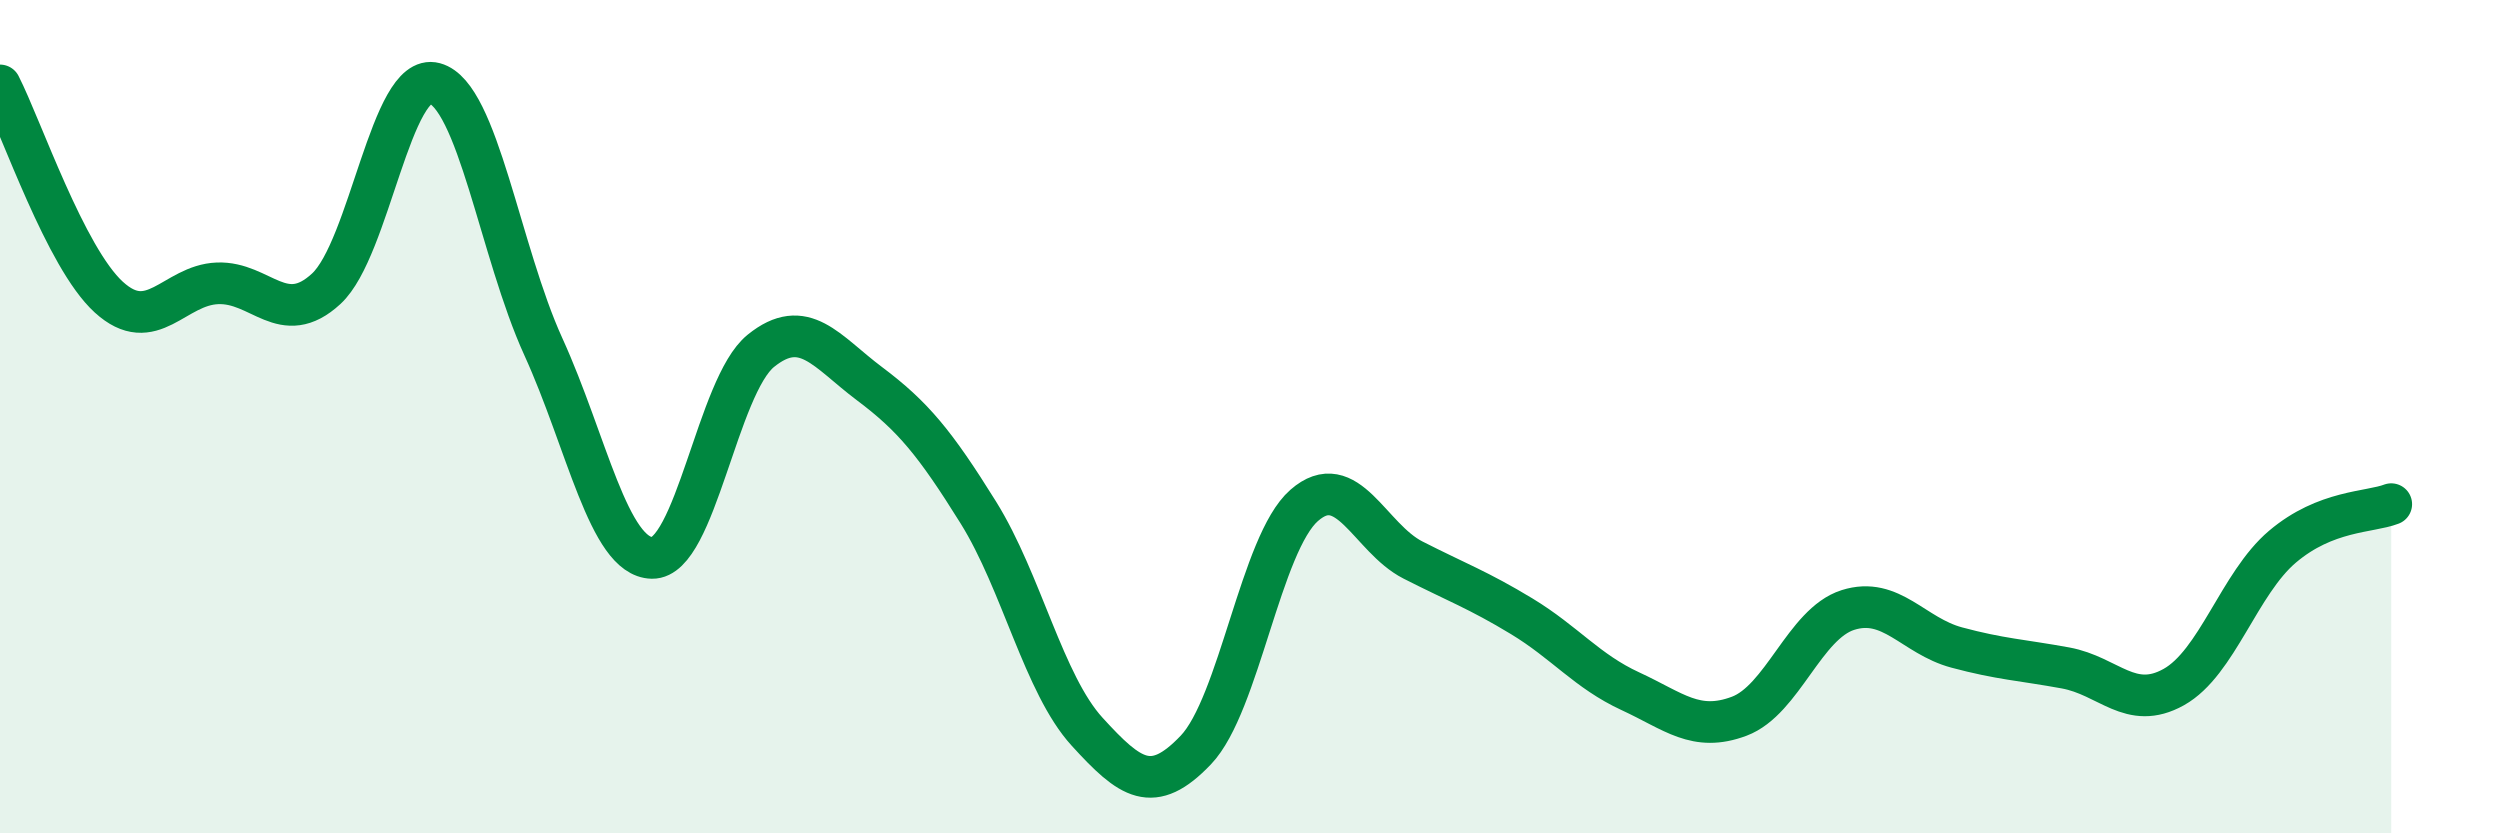
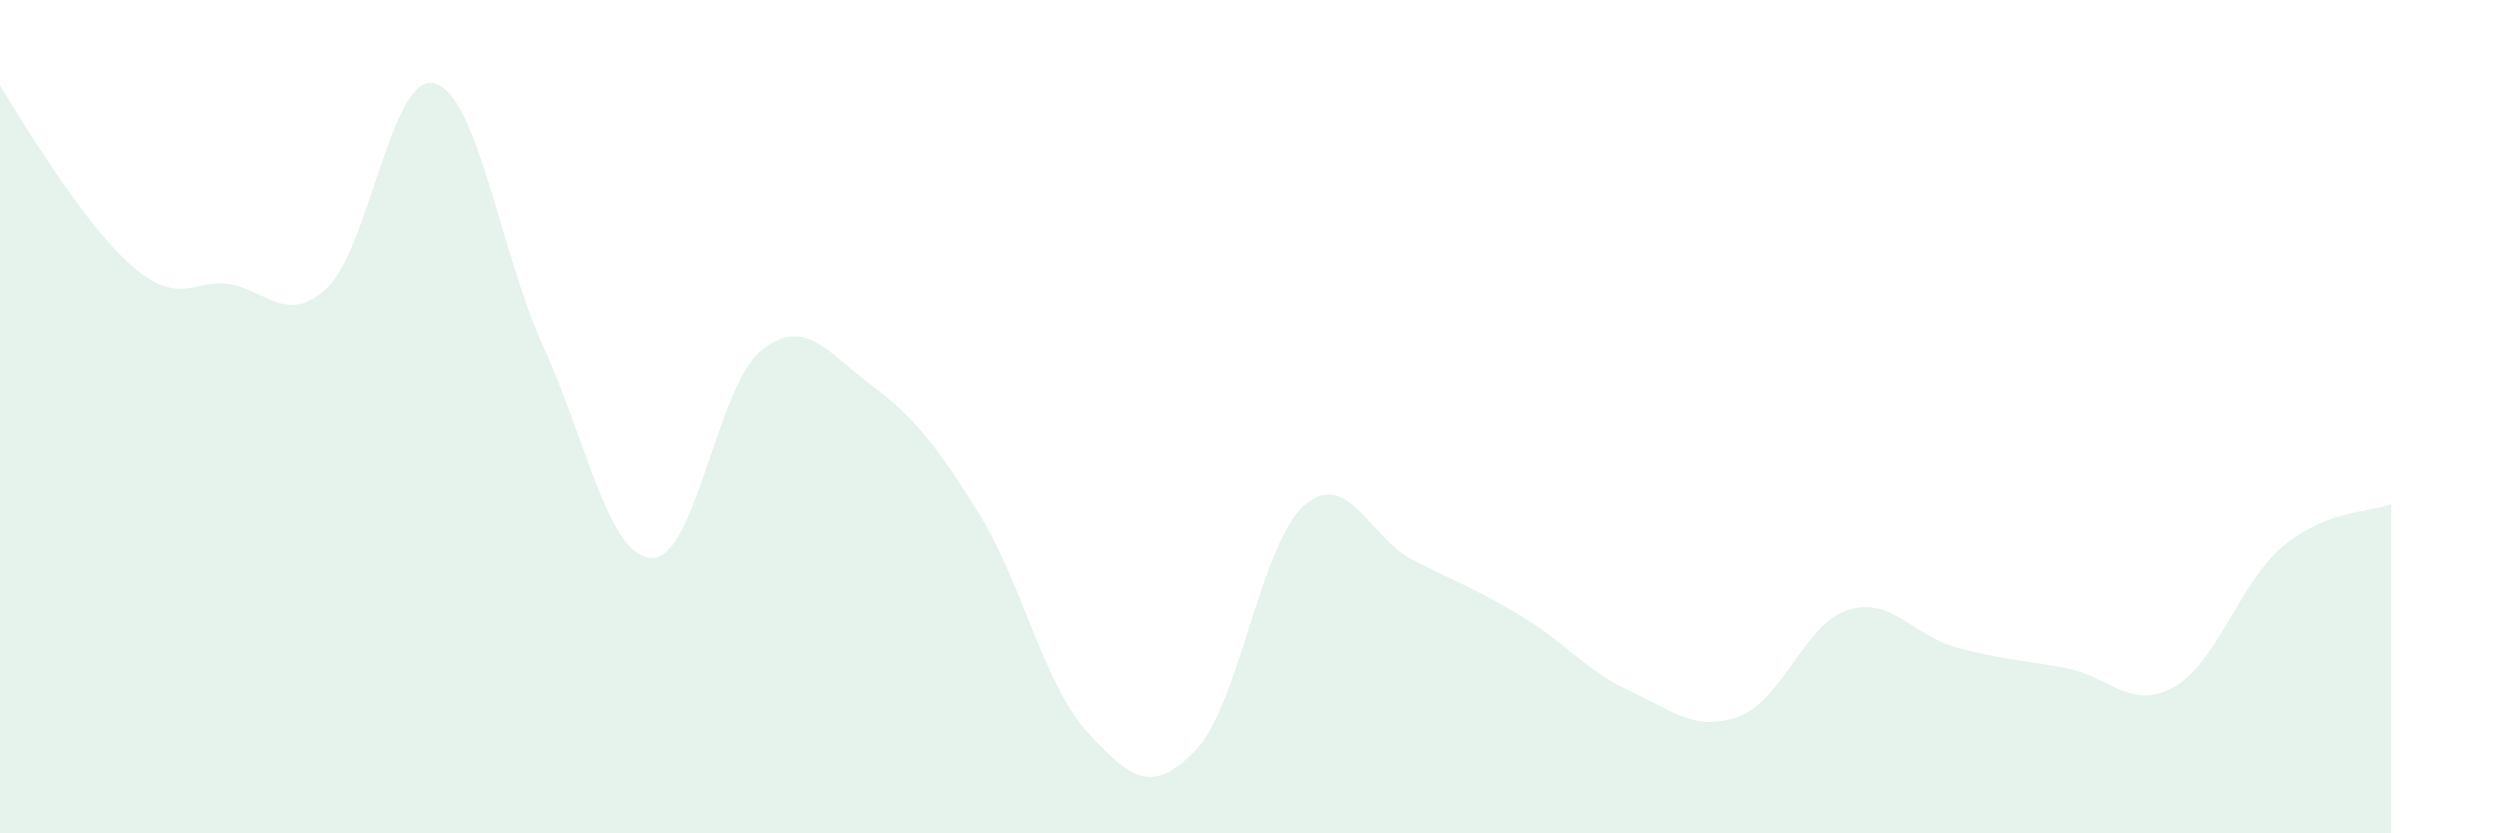
<svg xmlns="http://www.w3.org/2000/svg" width="60" height="20" viewBox="0 0 60 20">
-   <path d="M 0,2.05 C 0.52,3.07 1.57,6.18 2.61,7.13 C 3.65,8.08 4.18,6.84 5.22,6.8 C 6.26,6.76 6.79,7.89 7.83,6.93 C 8.87,5.97 9.39,1.72 10.43,2 C 11.47,2.28 12,6.04 13.04,8.32 C 14.08,10.6 14.61,13.37 15.65,13.39 C 16.69,13.41 17.22,9.26 18.26,8.42 C 19.3,7.58 19.83,8.43 20.87,9.21 C 21.91,9.99 22.44,10.63 23.48,12.3 C 24.52,13.97 25.05,16.42 26.09,17.56 C 27.13,18.7 27.66,19.09 28.7,18 C 29.74,16.91 30.26,13.04 31.3,12.13 C 32.34,11.22 32.87,12.91 33.91,13.44 C 34.95,13.97 35.48,14.16 36.52,14.79 C 37.56,15.42 38.09,16.11 39.13,16.59 C 40.17,17.07 40.7,17.58 41.74,17.19 C 42.78,16.8 43.31,14.97 44.35,14.64 C 45.39,14.31 45.92,15.26 46.96,15.54 C 48,15.82 48.53,15.84 49.57,16.03 C 50.61,16.22 51.13,17.07 52.17,16.49 C 53.21,15.91 53.74,14 54.78,13.12 C 55.82,12.24 56.87,12.3 57.39,12.1L57.39 20L0 20Z" fill="#008740" opacity="0.1" stroke-linecap="round" stroke-linejoin="round" />
-   <path d="M 0,2.05 C 0.52,3.07 1.57,6.18 2.61,7.13 C 3.65,8.08 4.18,6.84 5.22,6.8 C 6.26,6.76 6.79,7.89 7.83,6.93 C 8.87,5.97 9.39,1.72 10.43,2 C 11.47,2.28 12,6.04 13.04,8.32 C 14.08,10.6 14.61,13.37 15.65,13.39 C 16.69,13.41 17.22,9.26 18.26,8.42 C 19.3,7.58 19.83,8.43 20.87,9.21 C 21.91,9.99 22.44,10.63 23.48,12.3 C 24.52,13.97 25.05,16.42 26.09,17.56 C 27.13,18.7 27.66,19.09 28.7,18 C 29.74,16.91 30.26,13.04 31.3,12.13 C 32.34,11.22 32.87,12.91 33.91,13.44 C 34.95,13.97 35.48,14.16 36.52,14.79 C 37.56,15.42 38.09,16.11 39.13,16.59 C 40.17,17.07 40.7,17.58 41.74,17.19 C 42.78,16.8 43.31,14.97 44.35,14.64 C 45.39,14.31 45.92,15.26 46.96,15.54 C 48,15.82 48.53,15.84 49.57,16.03 C 50.61,16.22 51.13,17.07 52.17,16.49 C 53.21,15.91 53.74,14 54.78,13.12 C 55.82,12.24 56.87,12.3 57.39,12.1" stroke="#008740" stroke-width="1" fill="none" stroke-linecap="round" stroke-linejoin="round" />
+   <path d="M 0,2.05 C 3.65,8.08 4.18,6.84 5.22,6.8 C 6.26,6.76 6.79,7.89 7.83,6.93 C 8.87,5.97 9.39,1.72 10.43,2 C 11.47,2.28 12,6.04 13.04,8.32 C 14.08,10.6 14.61,13.37 15.65,13.39 C 16.69,13.41 17.22,9.26 18.26,8.42 C 19.3,7.58 19.83,8.43 20.87,9.21 C 21.91,9.99 22.44,10.63 23.48,12.3 C 24.52,13.97 25.05,16.42 26.09,17.56 C 27.13,18.7 27.66,19.09 28.7,18 C 29.74,16.91 30.26,13.04 31.3,12.13 C 32.34,11.22 32.87,12.91 33.91,13.44 C 34.95,13.97 35.48,14.16 36.52,14.79 C 37.56,15.42 38.09,16.11 39.13,16.59 C 40.17,17.07 40.7,17.58 41.74,17.19 C 42.78,16.8 43.31,14.97 44.35,14.64 C 45.39,14.31 45.92,15.26 46.96,15.54 C 48,15.82 48.53,15.84 49.57,16.03 C 50.61,16.22 51.13,17.07 52.17,16.49 C 53.21,15.91 53.74,14 54.78,13.12 C 55.82,12.24 56.87,12.3 57.39,12.1L57.39 20L0 20Z" fill="#008740" opacity="0.1" stroke-linecap="round" stroke-linejoin="round" />
</svg>